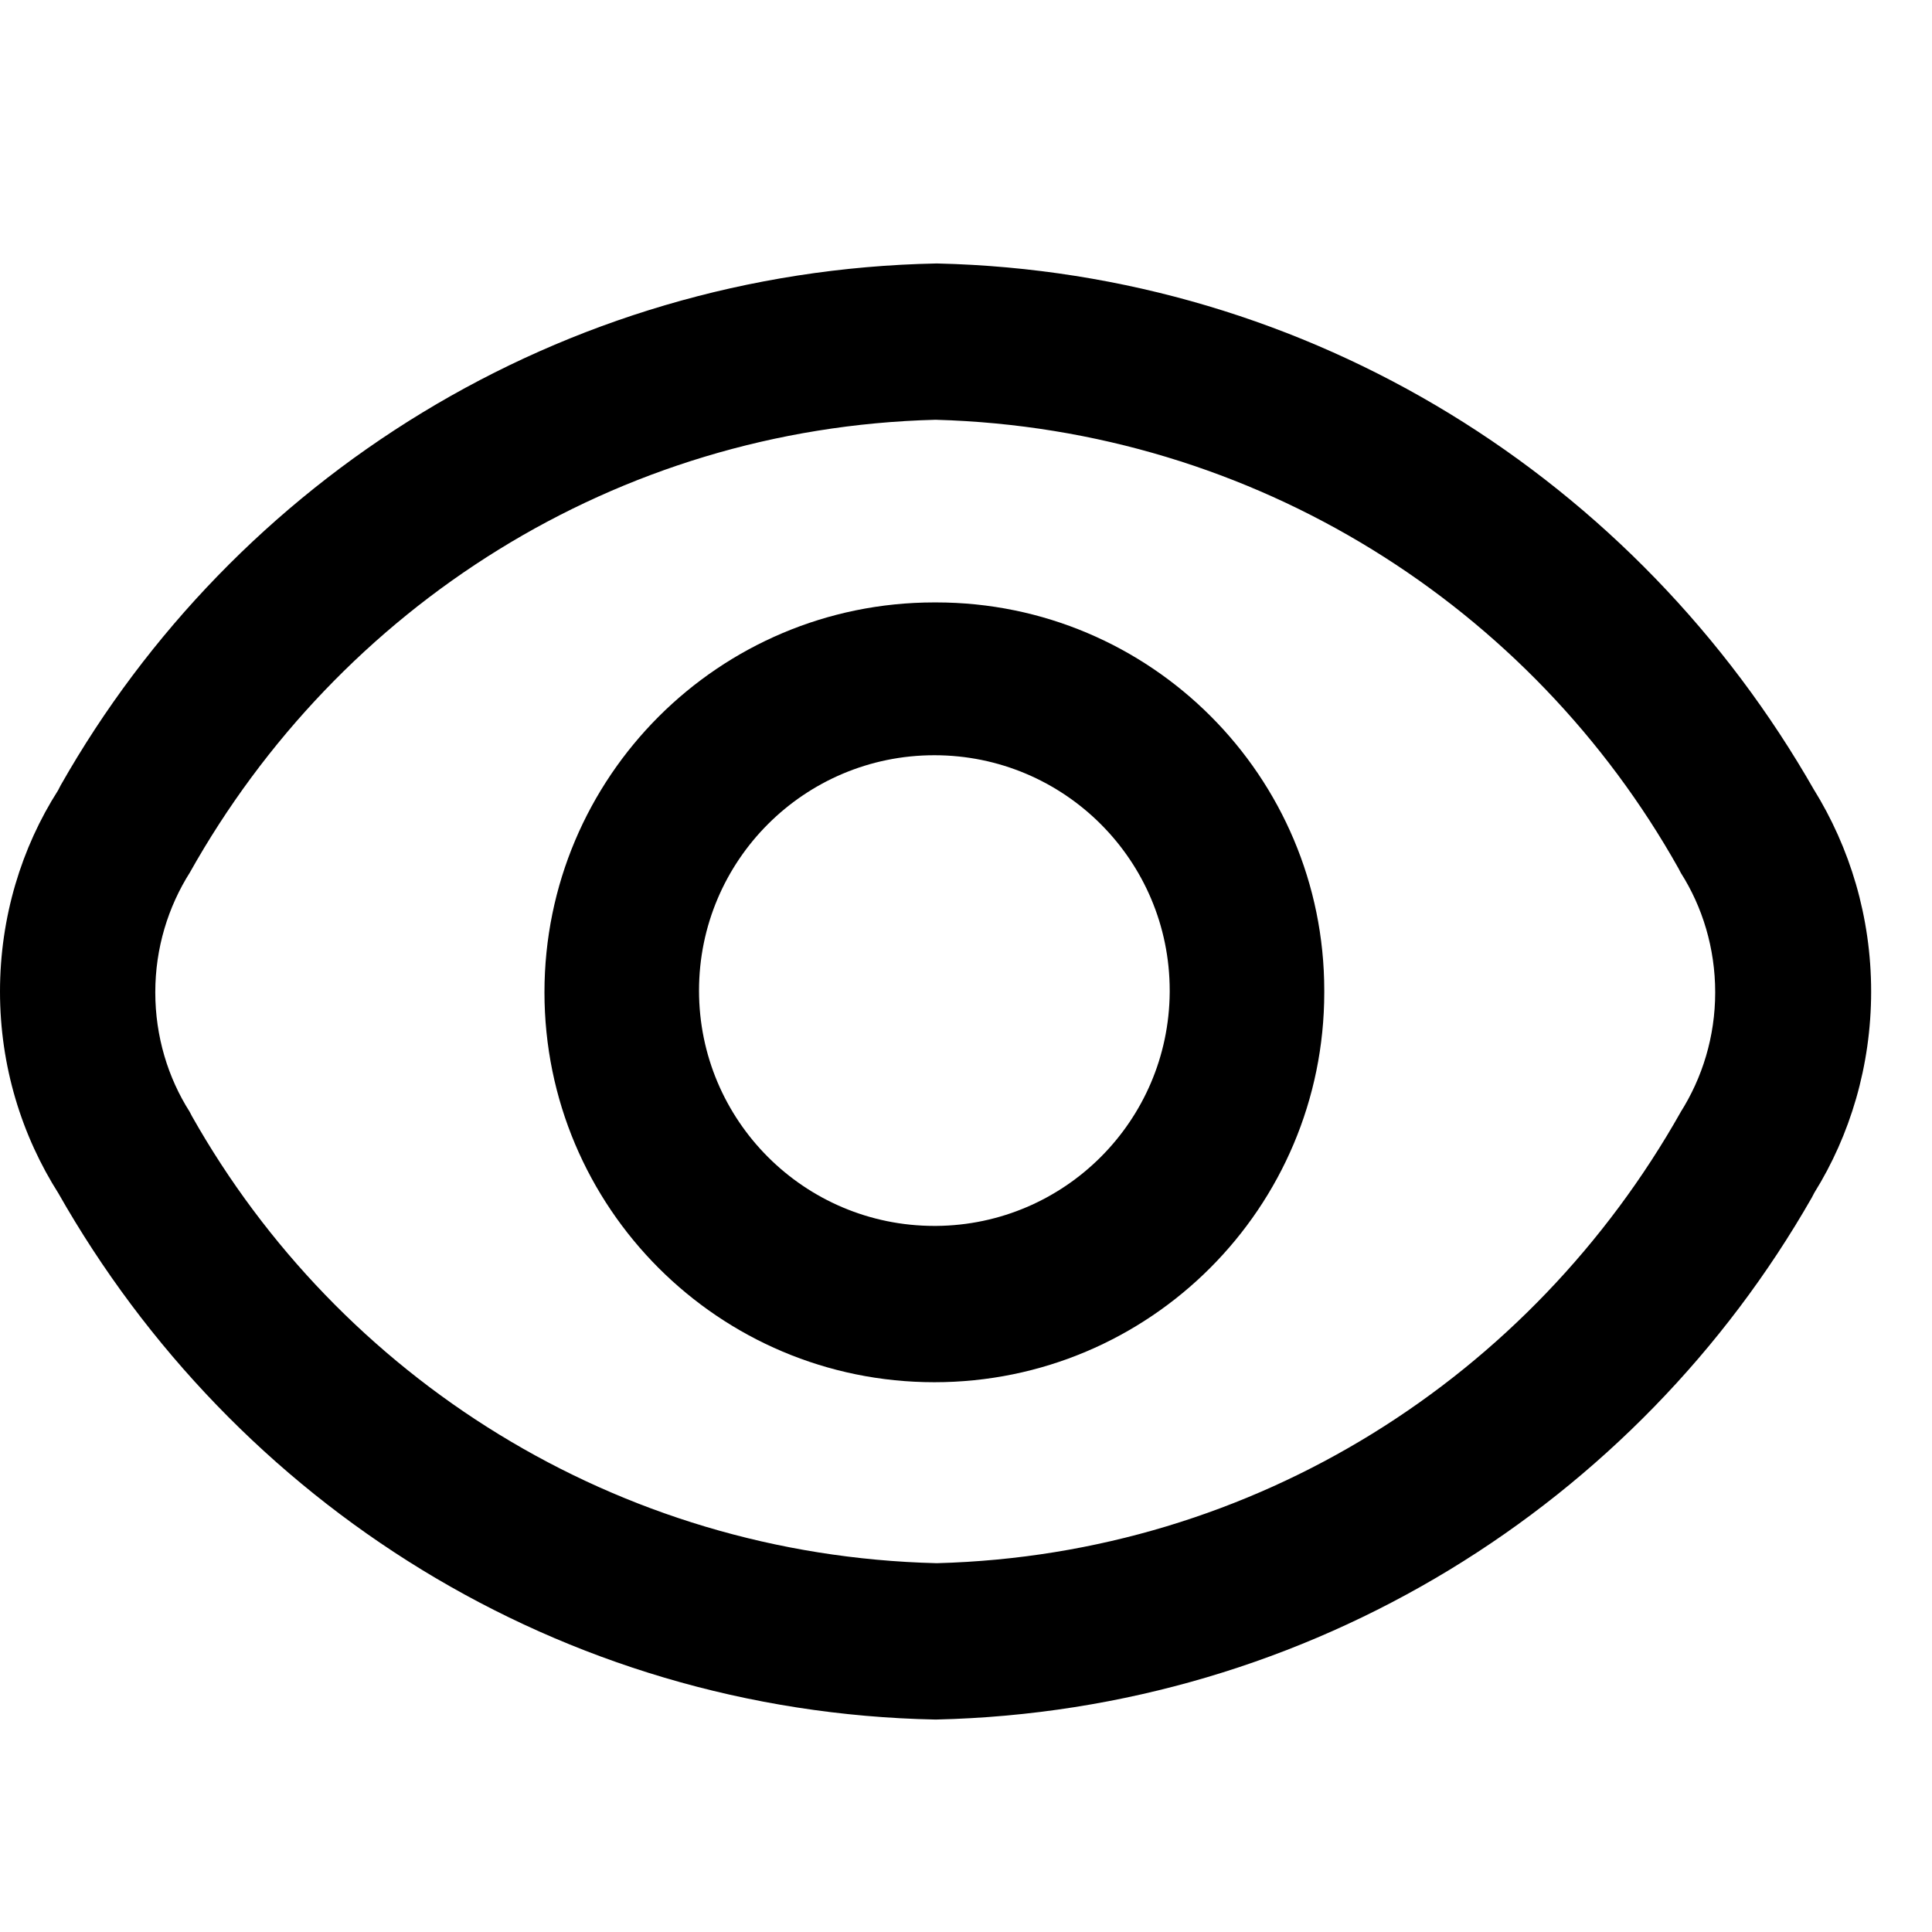
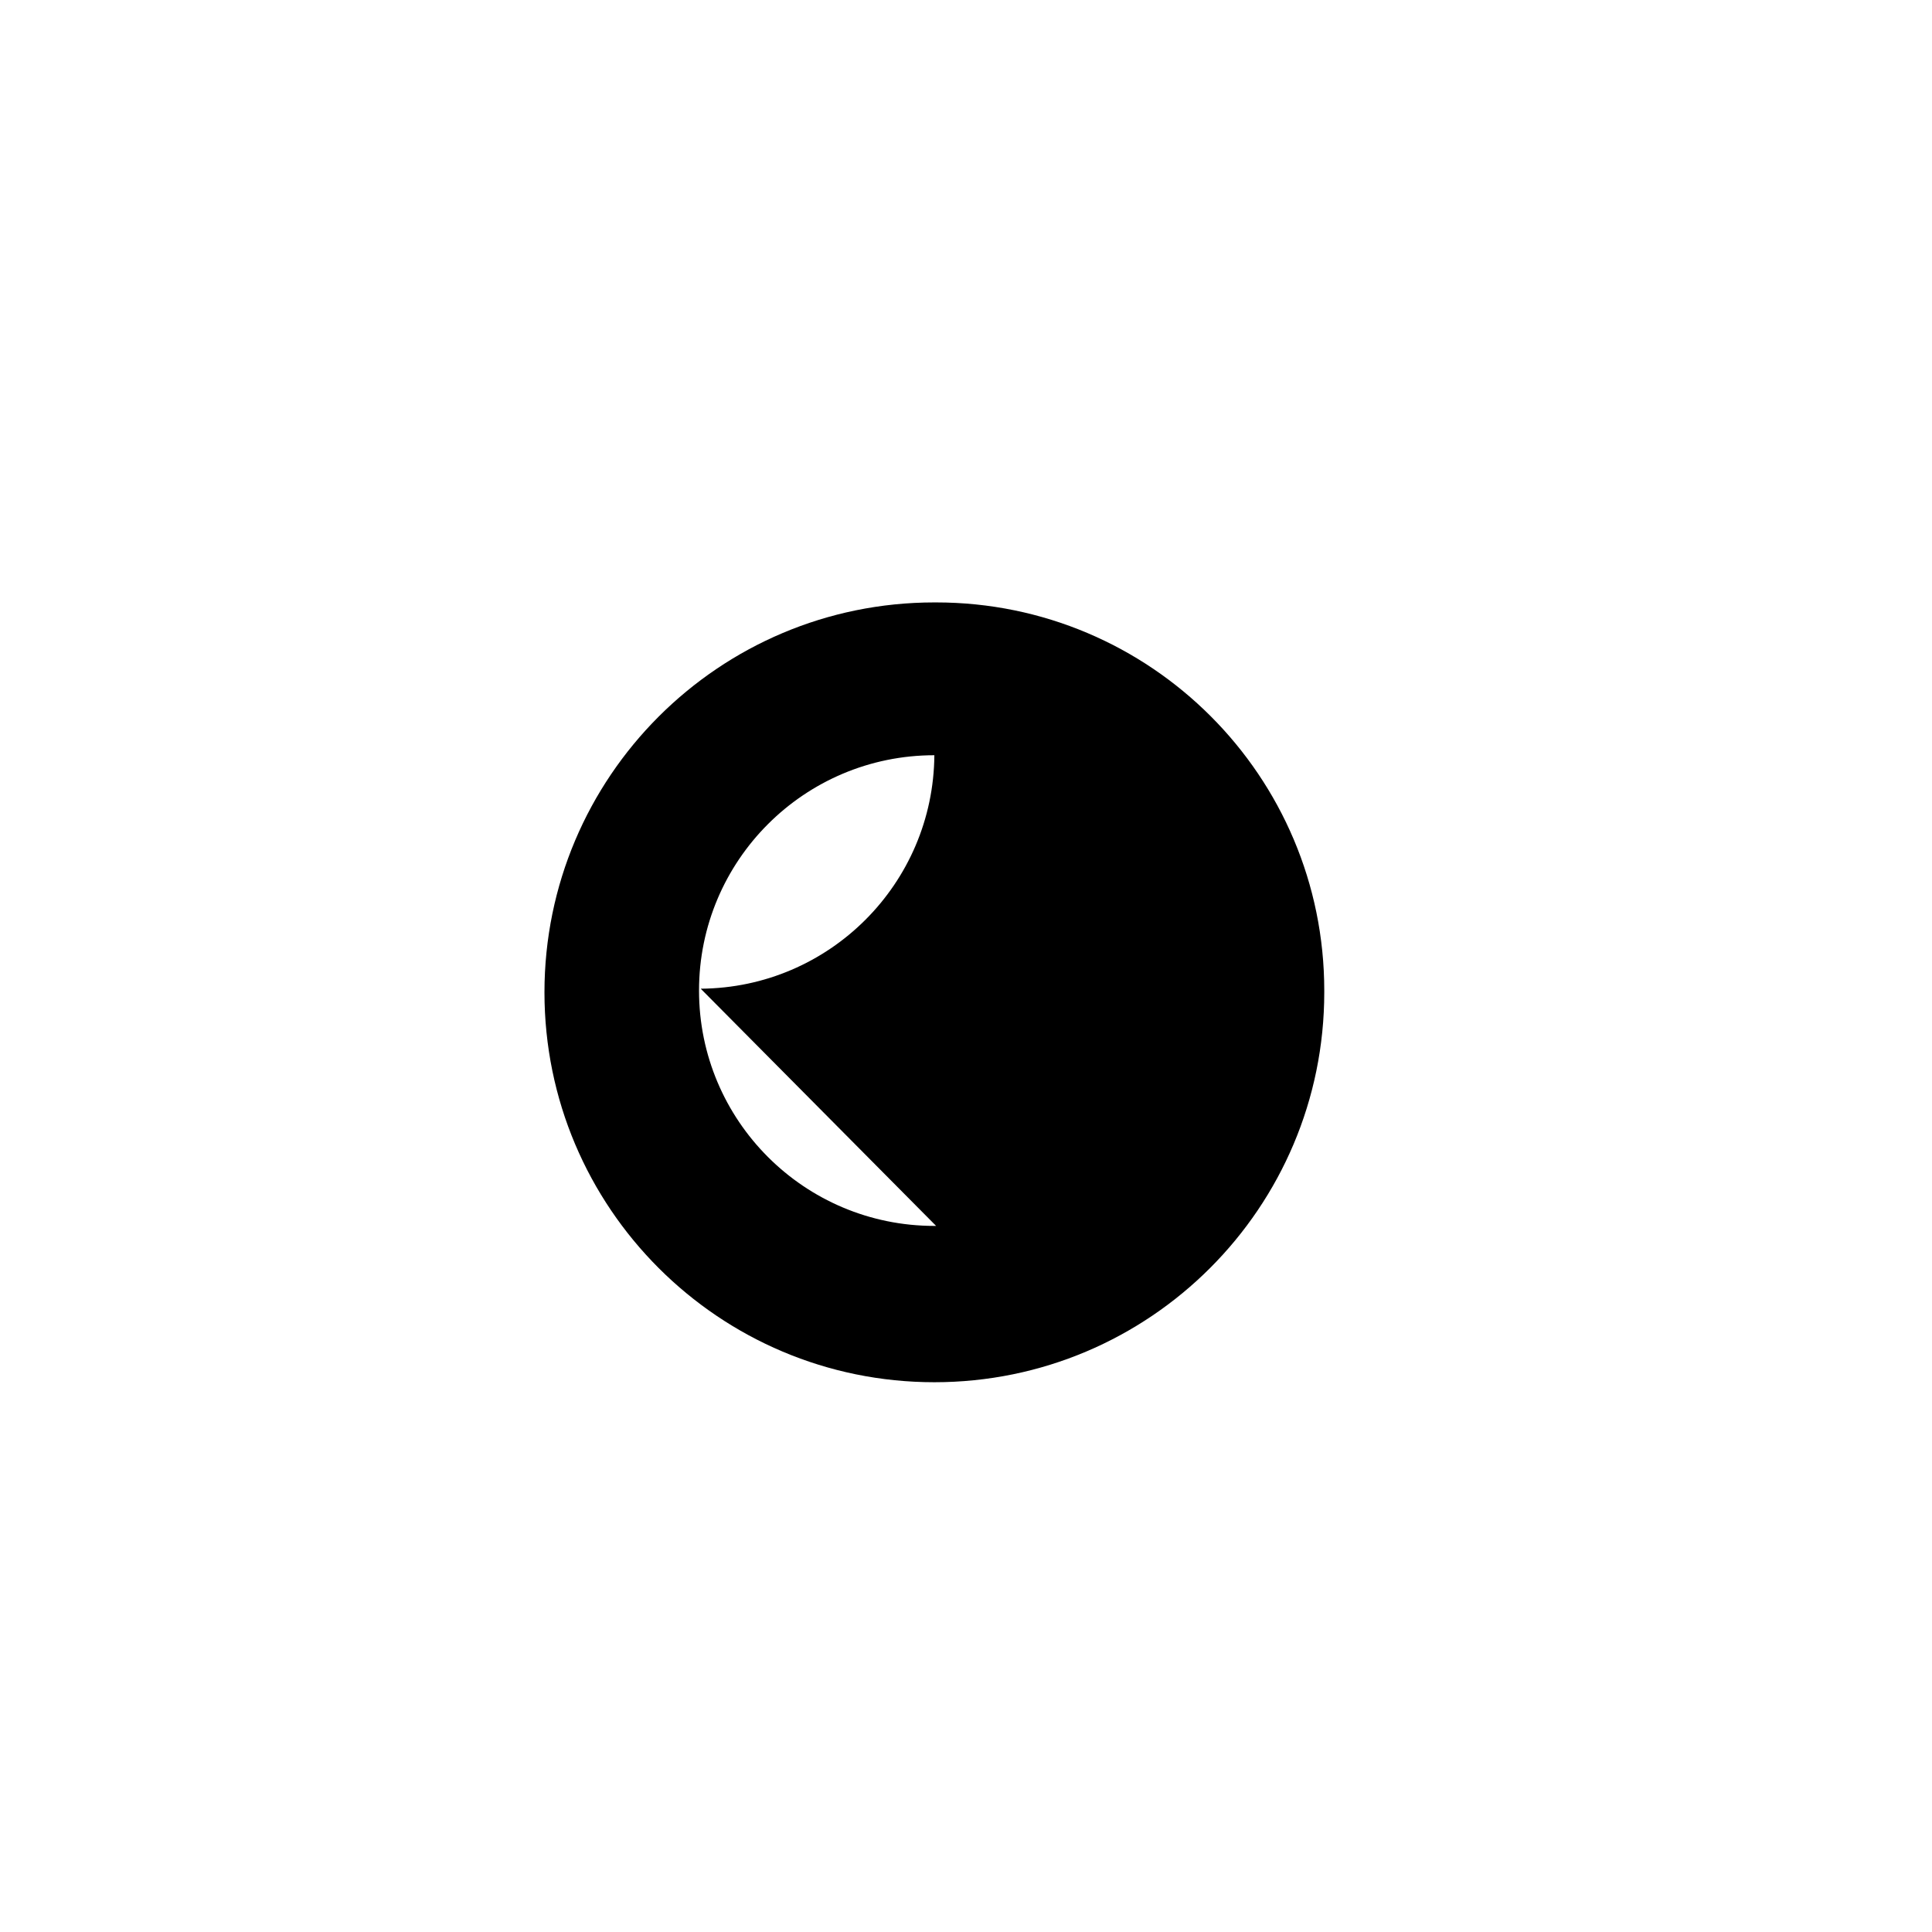
<svg xmlns="http://www.w3.org/2000/svg" version="1.1" width="32" height="32" viewBox="0 0 32 32">
-   <path d="M30.051 13.091c-2.932-5.14-8.321-8.582-14.525-8.727l-0.020-0c-6.23 0.126-11.626 3.576-14.501 8.643l-0.044 0.085c-0.603 0.944-0.961 2.096-0.961 3.331s0.358 2.386 0.976 3.356l-0.015-0.025c2.92 5.152 8.316 8.601 14.528 8.727l0.018 0c6.224-0.145 11.613-3.588 14.501-8.643l0.044-0.084c0.59-0.948 0.94-2.099 0.94-3.331s-0.35-2.383-0.956-3.358l0.016 0.027zM27.84 18.415c-2.471 4.386-7.043 7.334-12.315 7.476l-0.020 0c-5.303-0.132-9.887-3.082-12.326-7.404l-0.038-0.073c-0.357-0.561-0.569-1.245-0.569-1.978s0.212-1.417 0.578-1.993l-0.009 0.015c2.47-4.406 7.056-7.367 12.345-7.505l0.019-0c5.297 0.149 9.87 3.107 12.297 7.432l0.038 0.073c0.357 0.561 0.569 1.245 0.569 1.978s-0.212 1.417-0.578 1.993l0.009-0.015z" />
-   <path d="M15.505 9.978c-0.009-0-0.019-0-0.029-0-3.567 0-6.458 2.891-6.458 6.458s2.891 6.458 6.458 6.458c3.567 0 6.458-2.891 6.458-6.458v0c0-0.009 0-0.019 0-0.029 0-3.551-2.878-6.429-6.429-6.429-0 0-0 0-0 0v0zM15.505 20.305c-0.009 0-0.019 0-0.029 0-2.153 0-3.898-1.745-3.898-3.898s1.745-3.898 3.898-3.898c2.153 0 3.898 1.745 3.898 3.898 0 0.010-0 0.020-0 0.031v-0.002c-0.016 2.13-1.739 3.853-3.868 3.869h-0.002z" />
+   <path d="M15.505 9.978c-0.009-0-0.019-0-0.029-0-3.567 0-6.458 2.891-6.458 6.458s2.891 6.458 6.458 6.458c3.567 0 6.458-2.891 6.458-6.458v0c0-0.009 0-0.019 0-0.029 0-3.551-2.878-6.429-6.429-6.429-0 0-0 0-0 0v0zM15.505 20.305c-0.009 0-0.019 0-0.029 0-2.153 0-3.898-1.745-3.898-3.898s1.745-3.898 3.898-3.898v-0.002c-0.016 2.13-1.739 3.853-3.868 3.869h-0.002z" />
</svg>